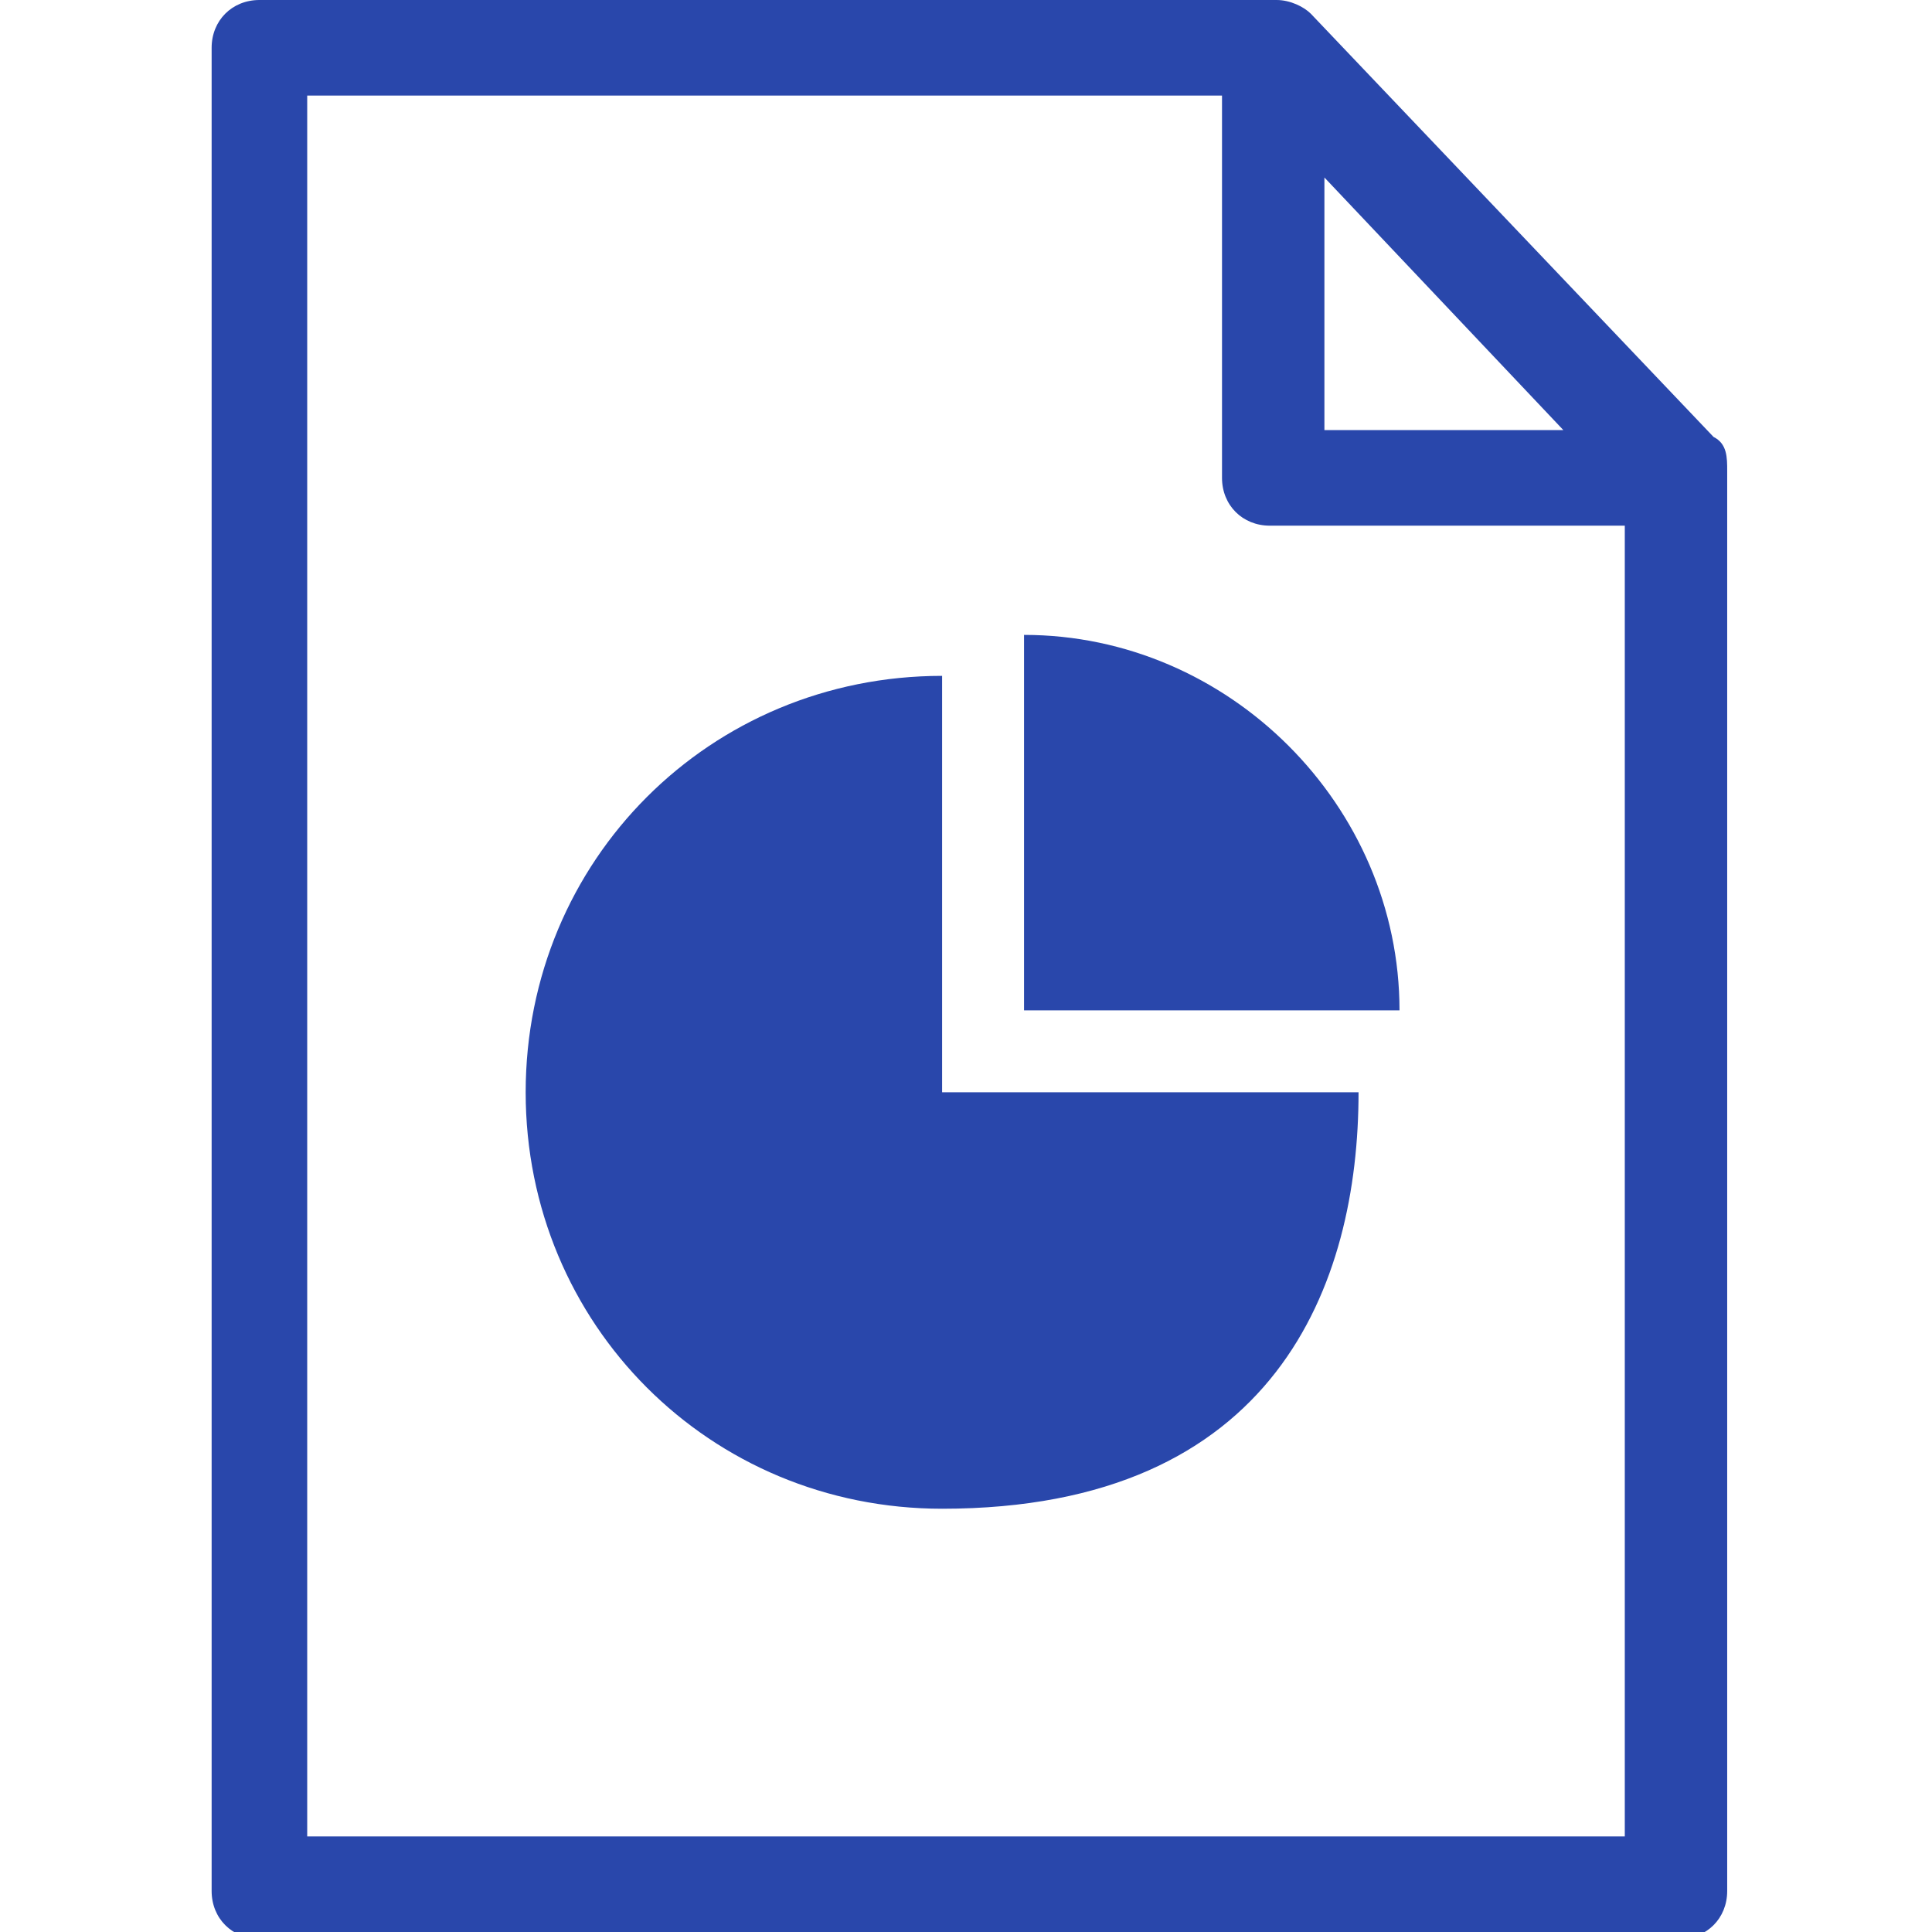
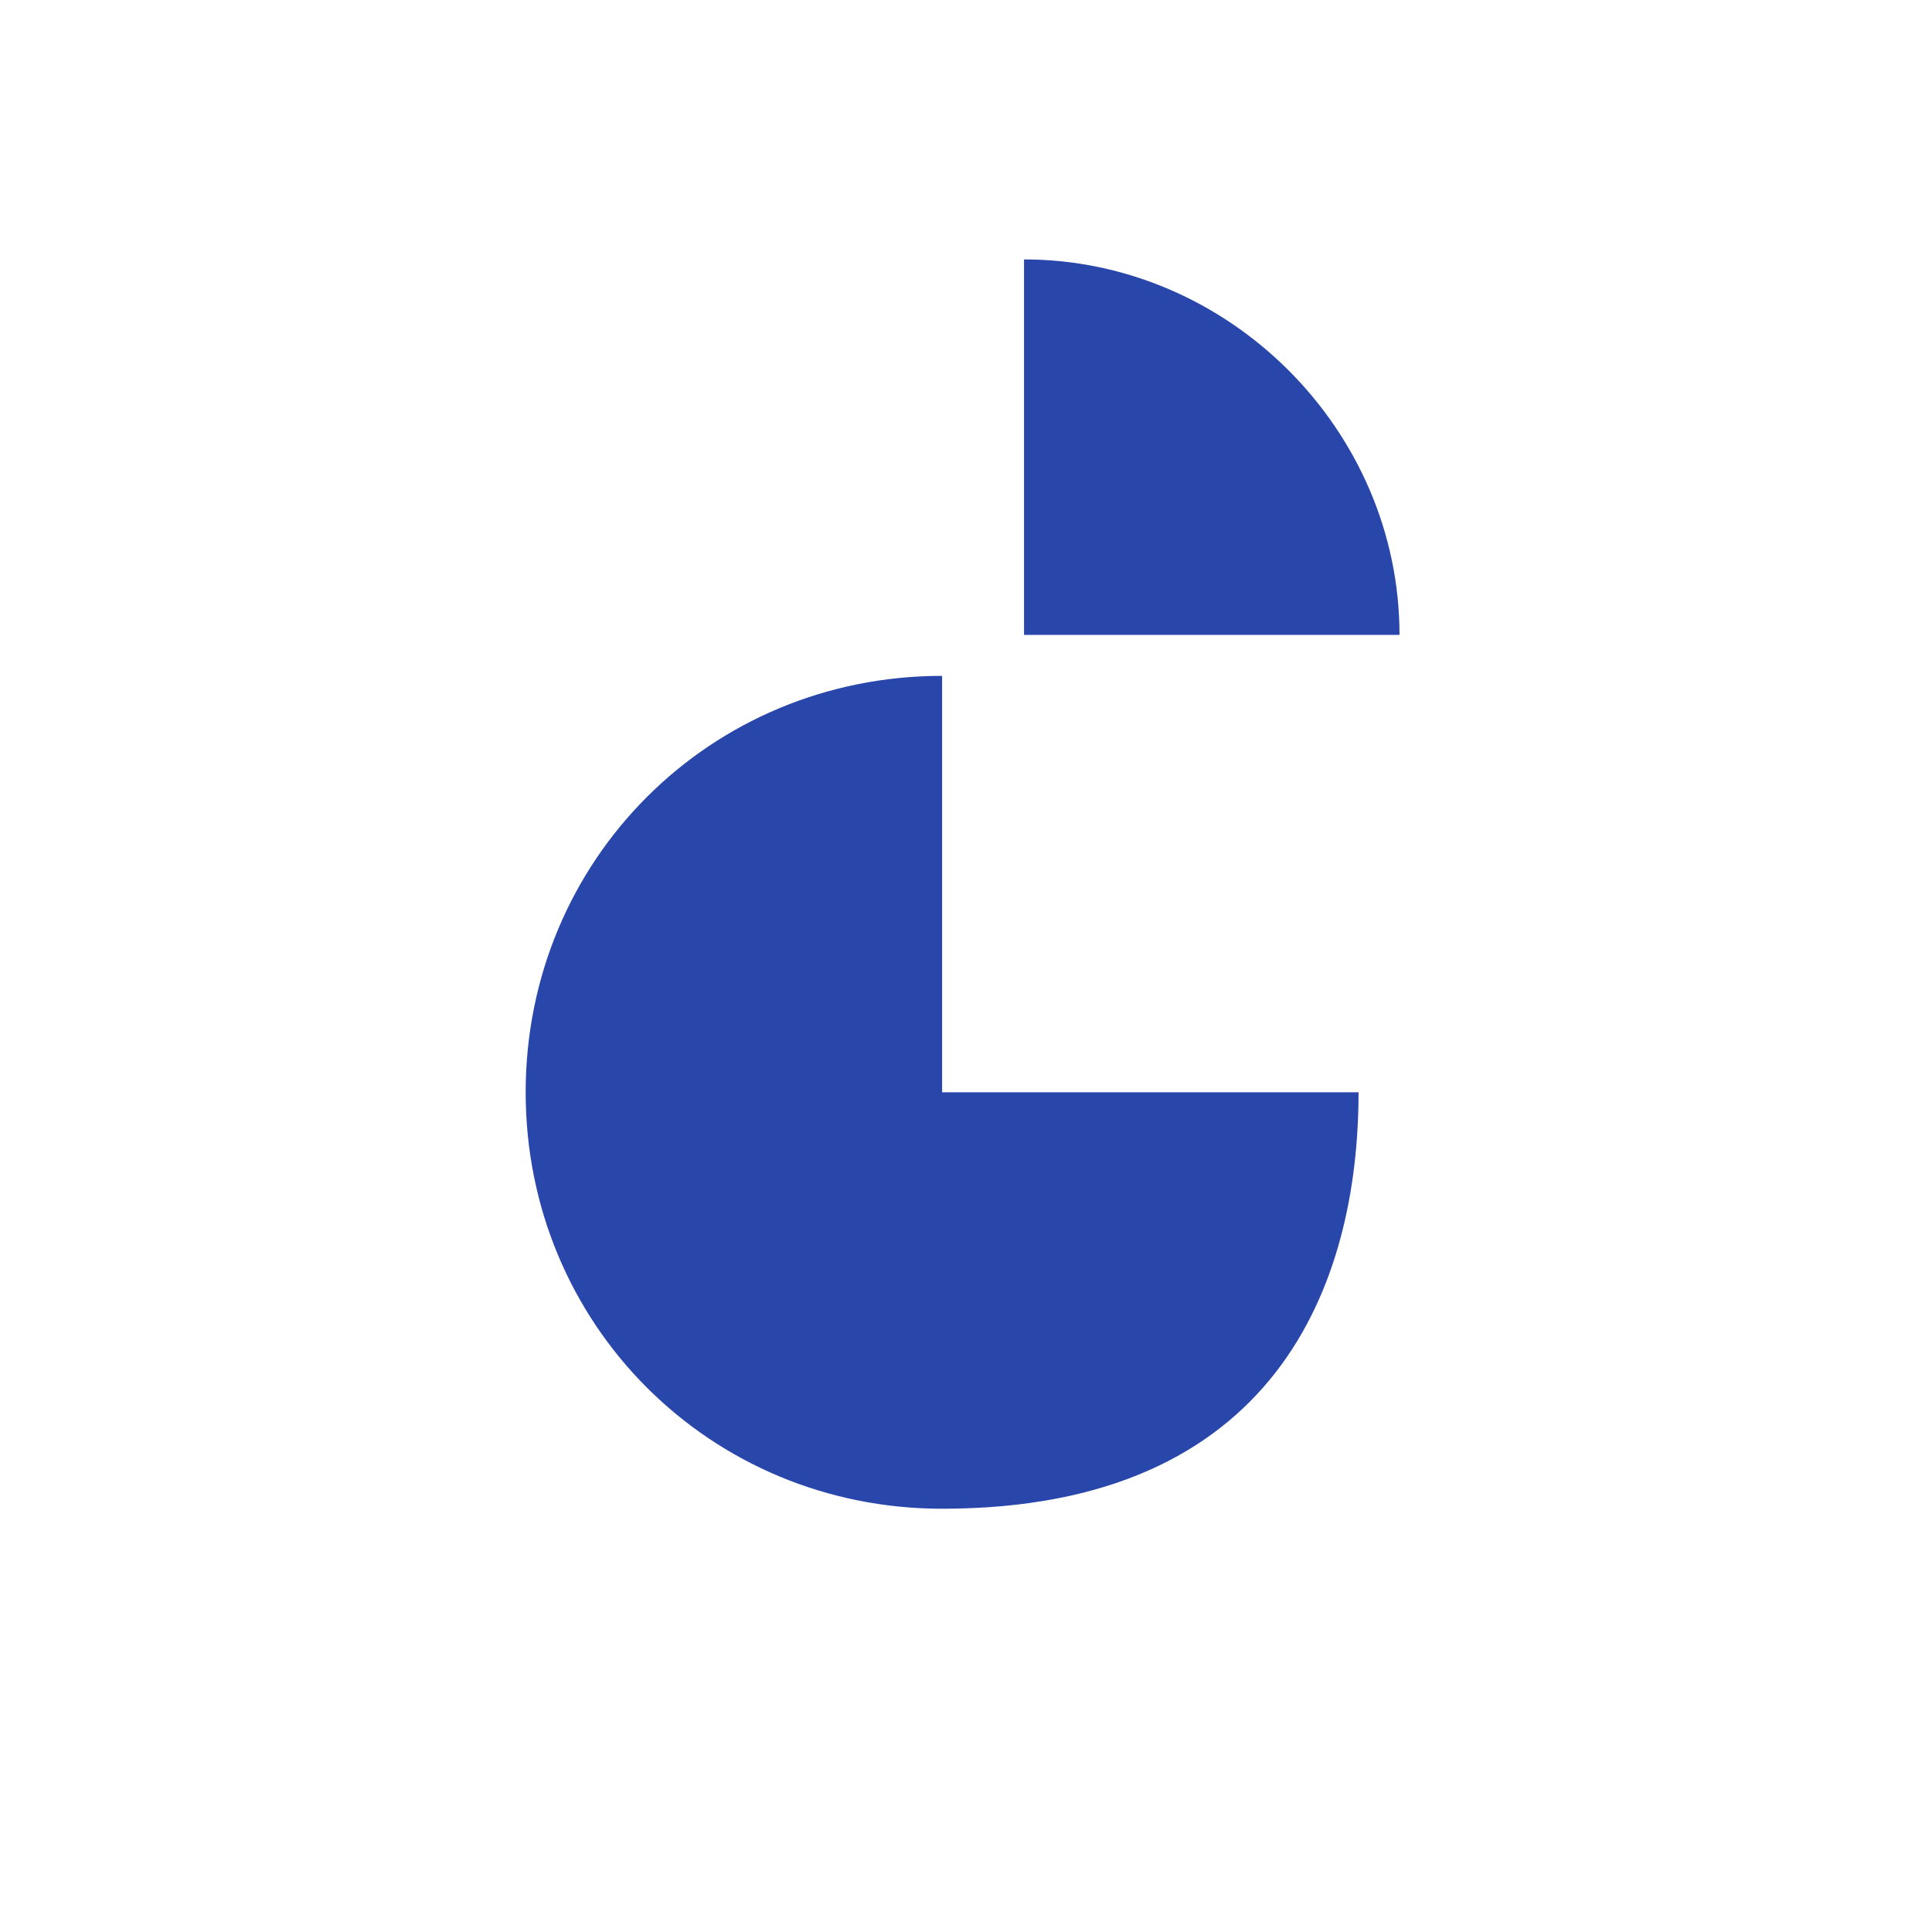
<svg xmlns="http://www.w3.org/2000/svg" id="_レイヤー_1" data-name=" レイヤー 1" version="1.1" viewBox="0 0 28.3 28.3">
  <defs>
    <style>
      .cls-1 {
        fill: #2947ab;
        stroke-width: 0px;
      }
    </style>
  </defs>
-   <path class="cls-1" d="M25.1,6.4L19.2.2C19.1.1,18.9,0,18.7,0H3.8C3.4,0,3.1.3,3.1.7v27c0,.4.3.7.7.7h20.8c.4,0,.7-.3.7-.7V6.9c0-.2,0-.4-.2-.5ZM22.9,6.3h-3.5v-3.7l3.5,3.7ZM4.5,27V1.4h13.4v5.6c0,.4.3.7.7.7h5.2v19.2H4.5Z" />
  <g>
-     <path class="cls-1" d="M15,9.3v5.5h5.5c0-3-2.5-5.5-5.5-5.5Z" />
+     <path class="cls-1" d="M15,9.3h5.5c0-3-2.5-5.5-5.5-5.5Z" />
    <path class="cls-1" d="M13.8,9.9c-3.4,0-6.1,2.7-6.1,6.1s2.7,6.1,6.1,6.1c4.9,0,6.1-3.3,6.1-6.1h-6.1s0-6.1,0-6.1Z" />
  </g>
</svg>